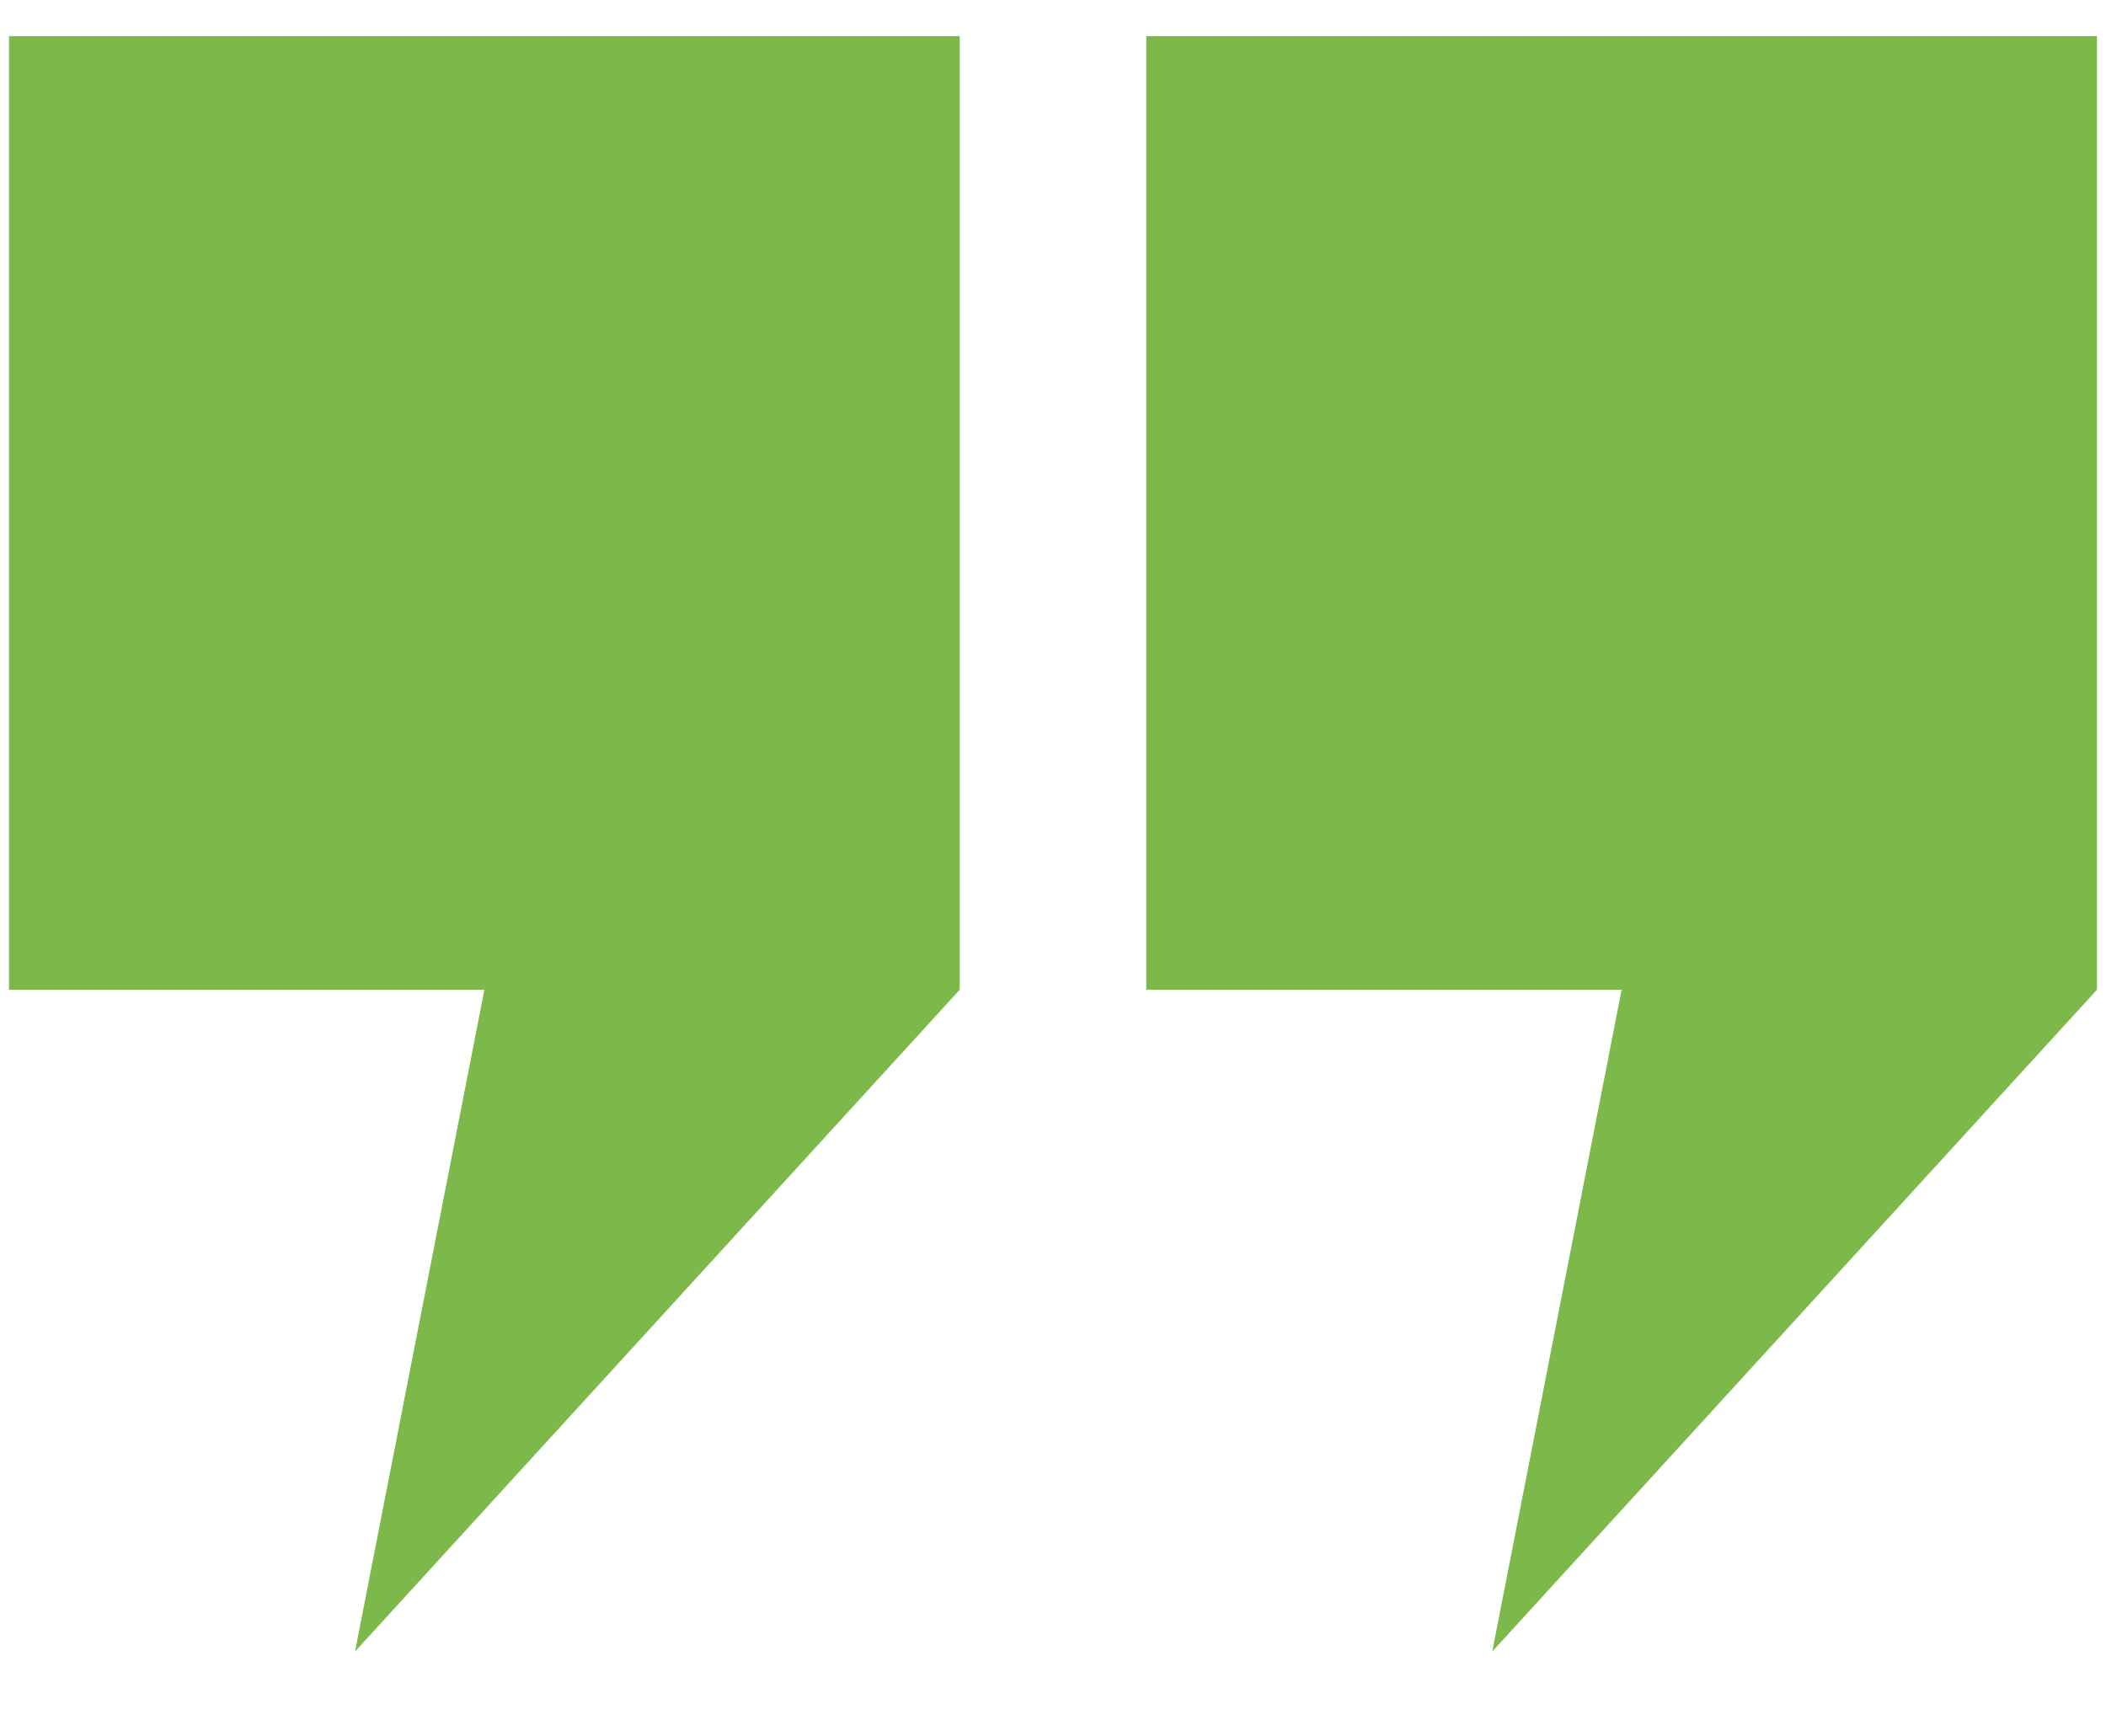
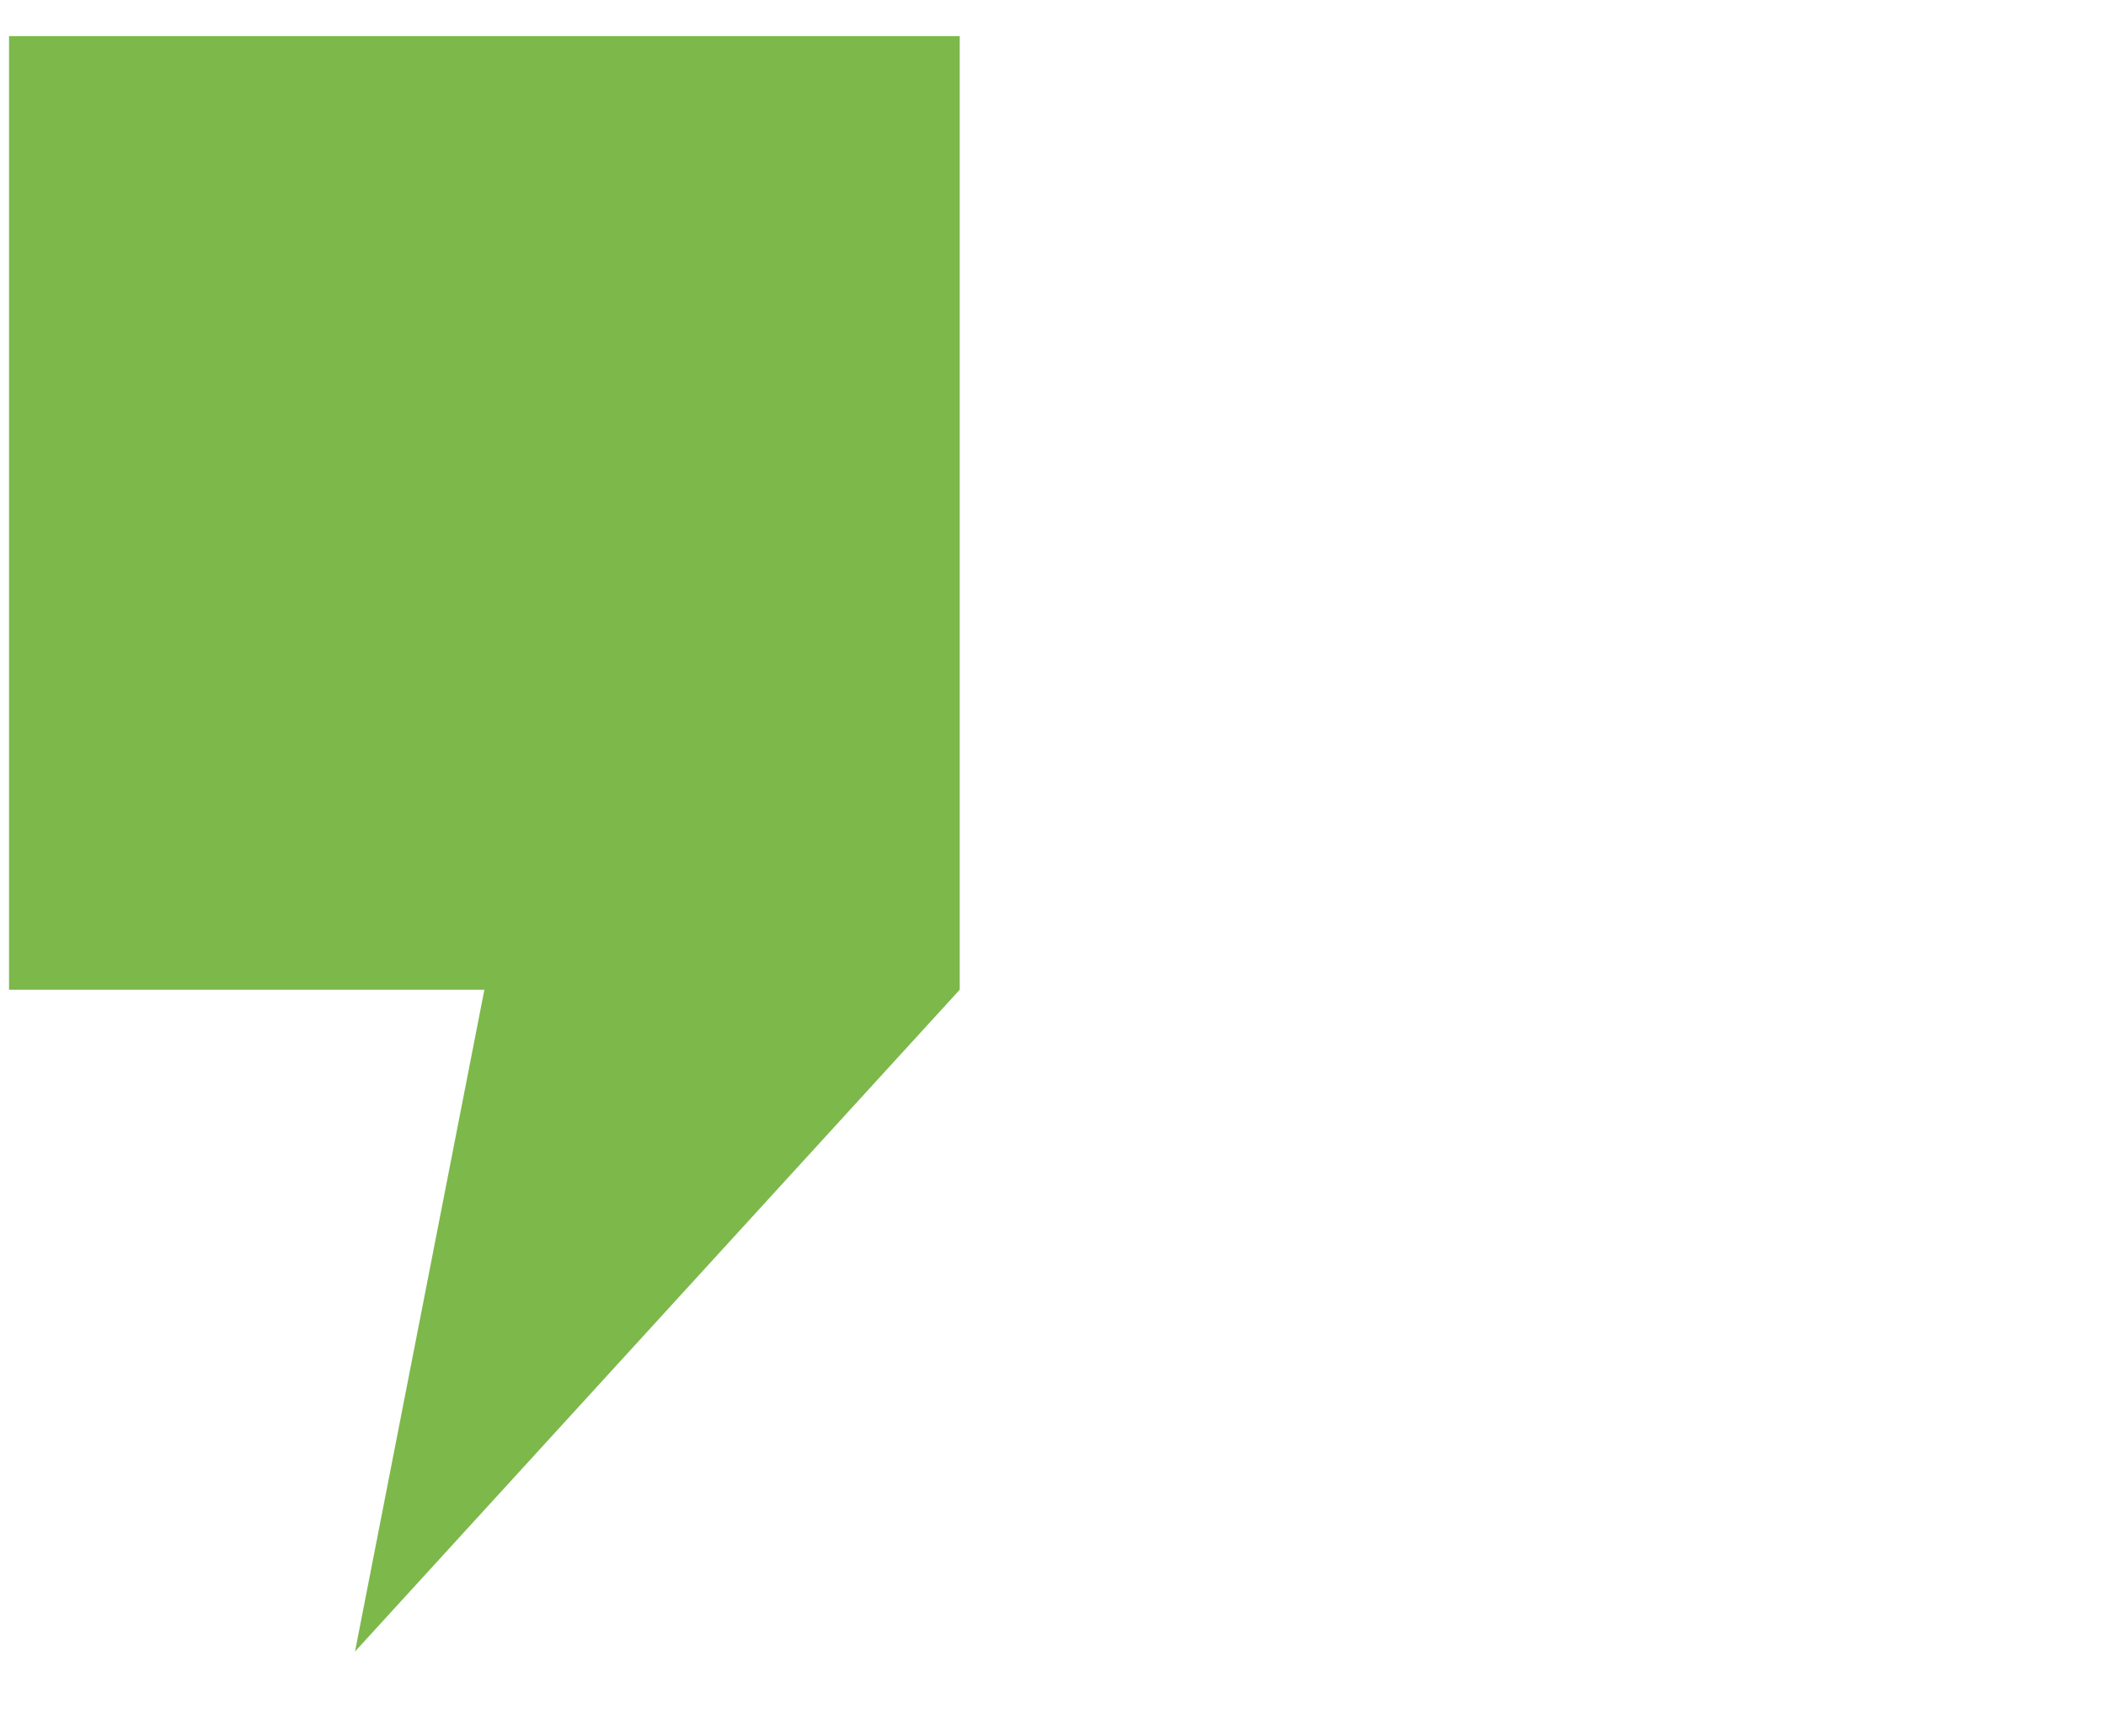
<svg xmlns="http://www.w3.org/2000/svg" id="Layer_1" data-name="Layer 1" version="1.1" viewBox="0 0 70 57.7">
  <defs>
    <style>
      .cls-1 {
        fill: #7db84b;
        stroke-width: 0px;
      }
    </style>
  </defs>
  <g id="Group_5017" data-name="Group 5017">
    <path id="Path_18712" data-name="Path 18712" class="cls-1" d="M.3,1.2v31.7h15.8l-4.3,22,20.1-22V1.2H.3Z" />
-     <path id="Path_18713" data-name="Path 18713" class="cls-1" d="M38.1,1.2v31.7h15.8l-4.3,22,20.1-22V1.2h-31.7.1Z" />
  </g>
</svg>